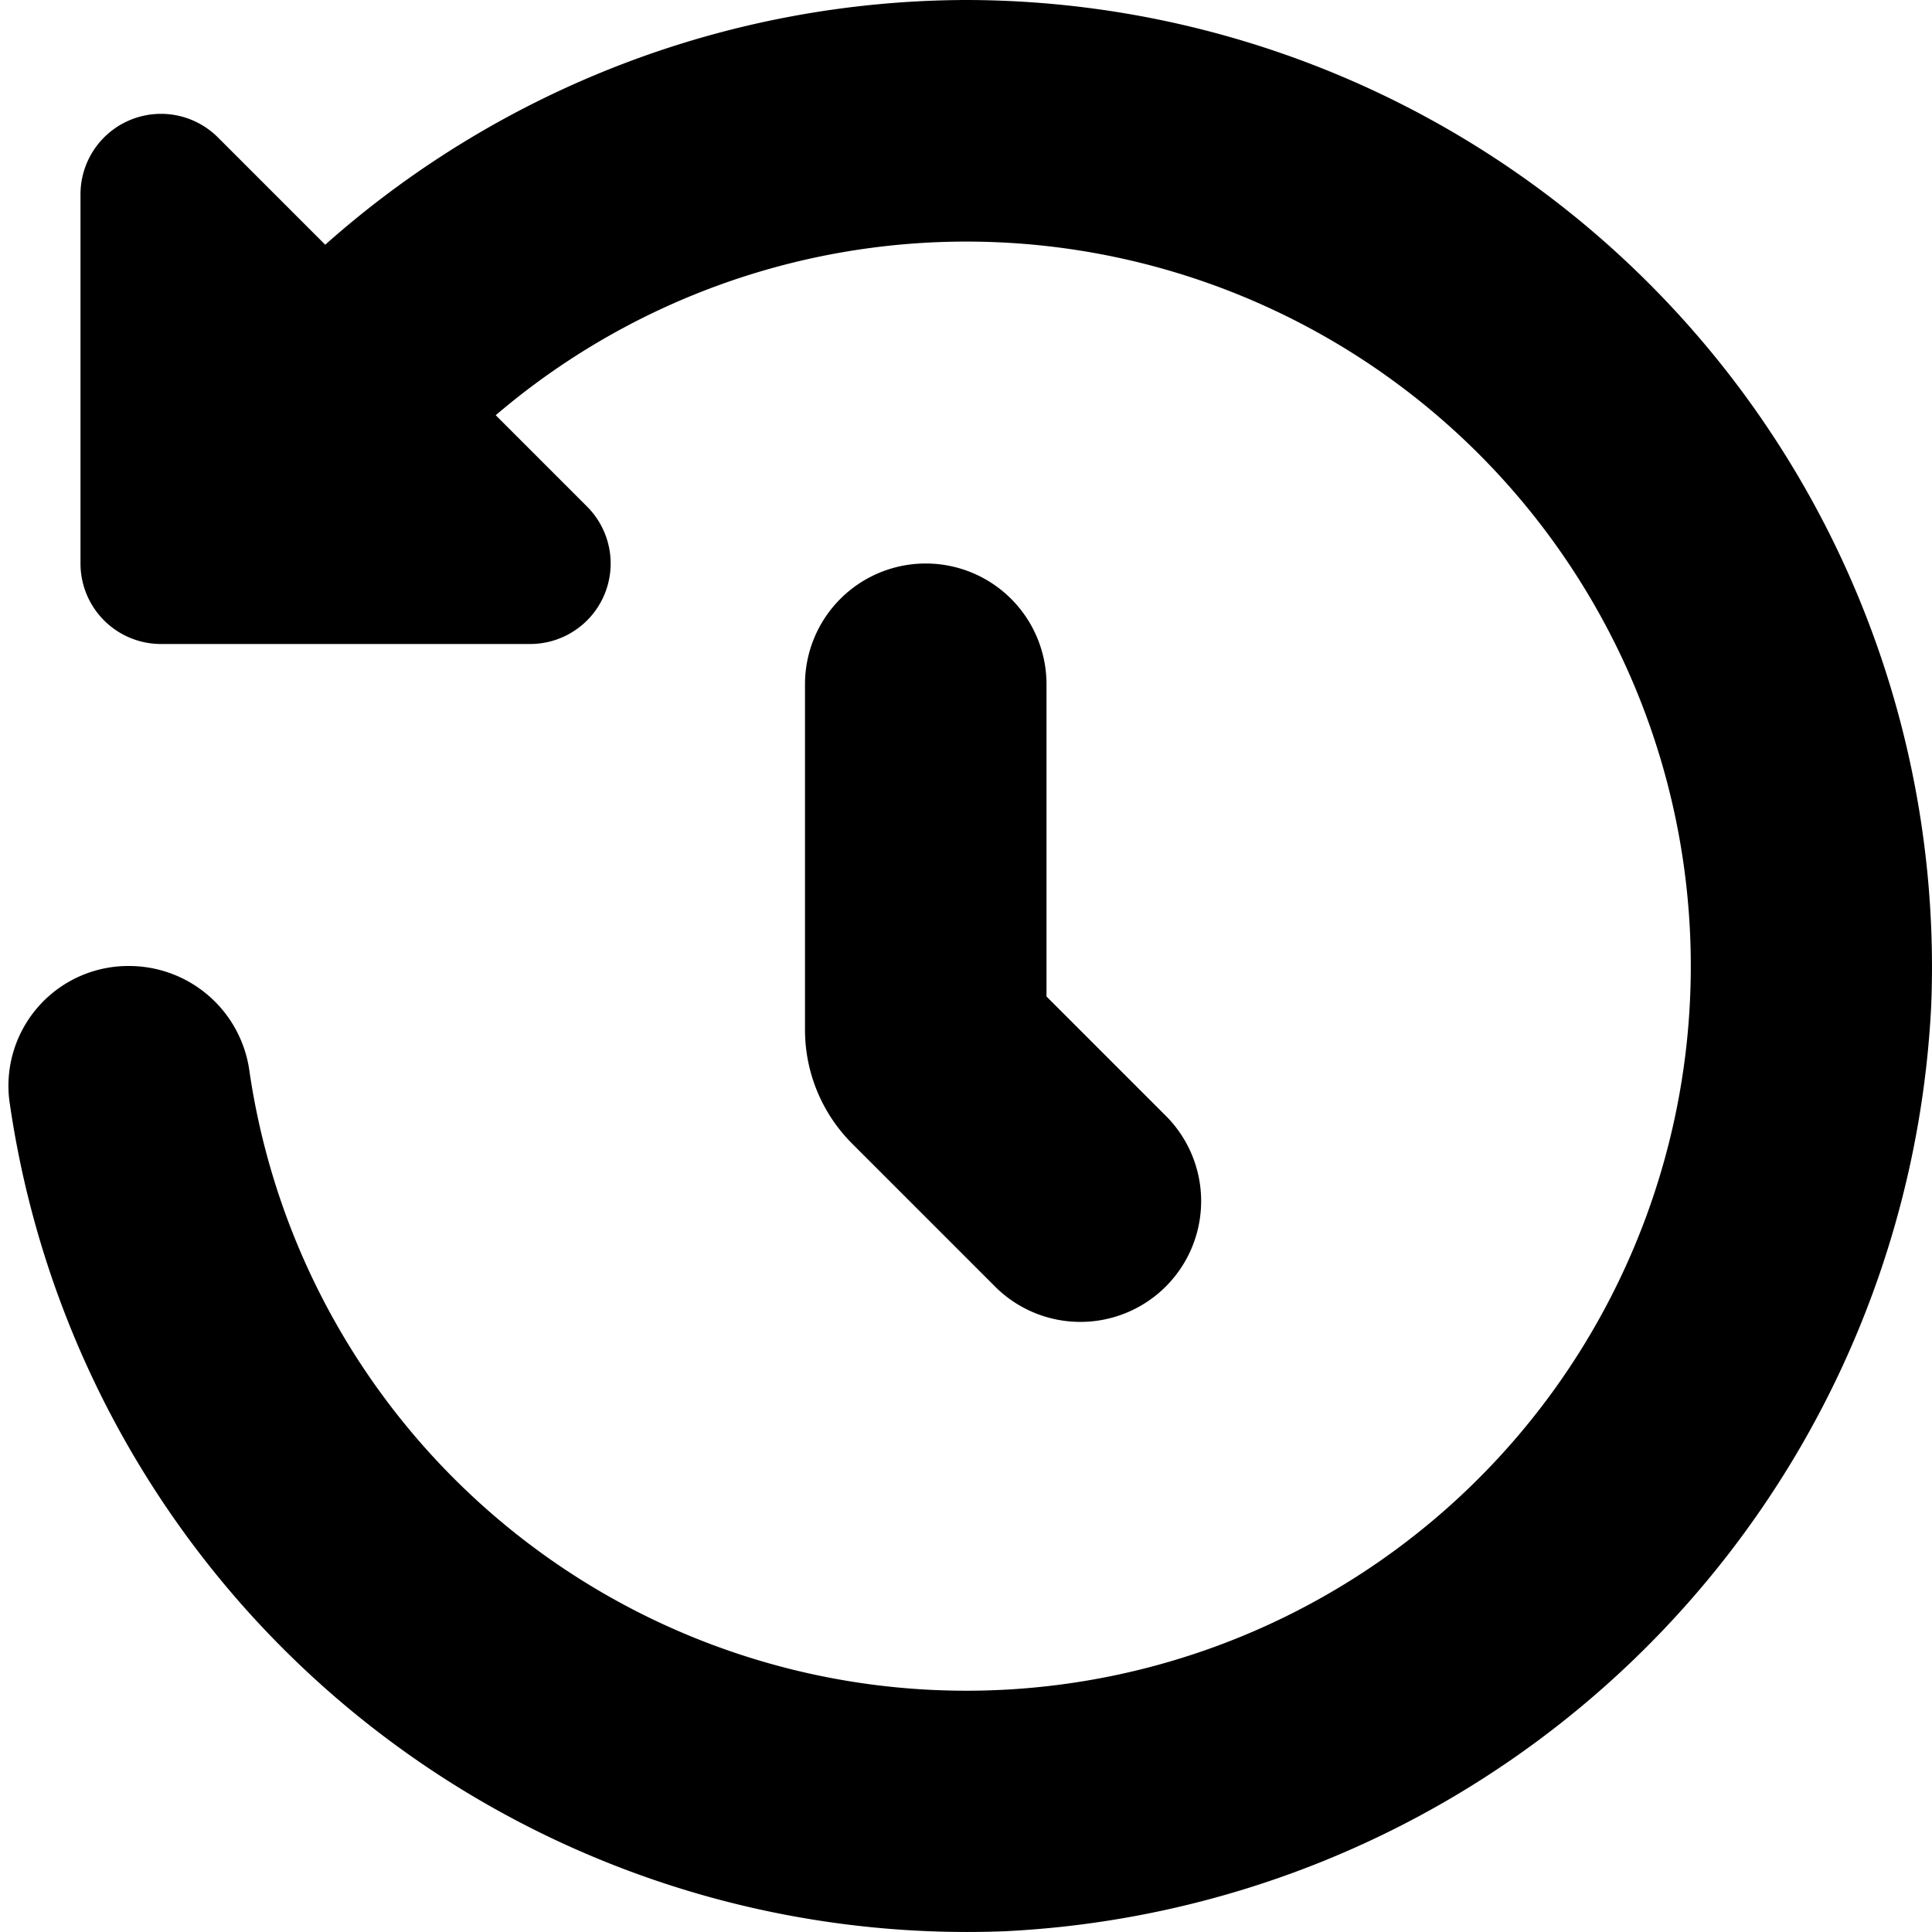
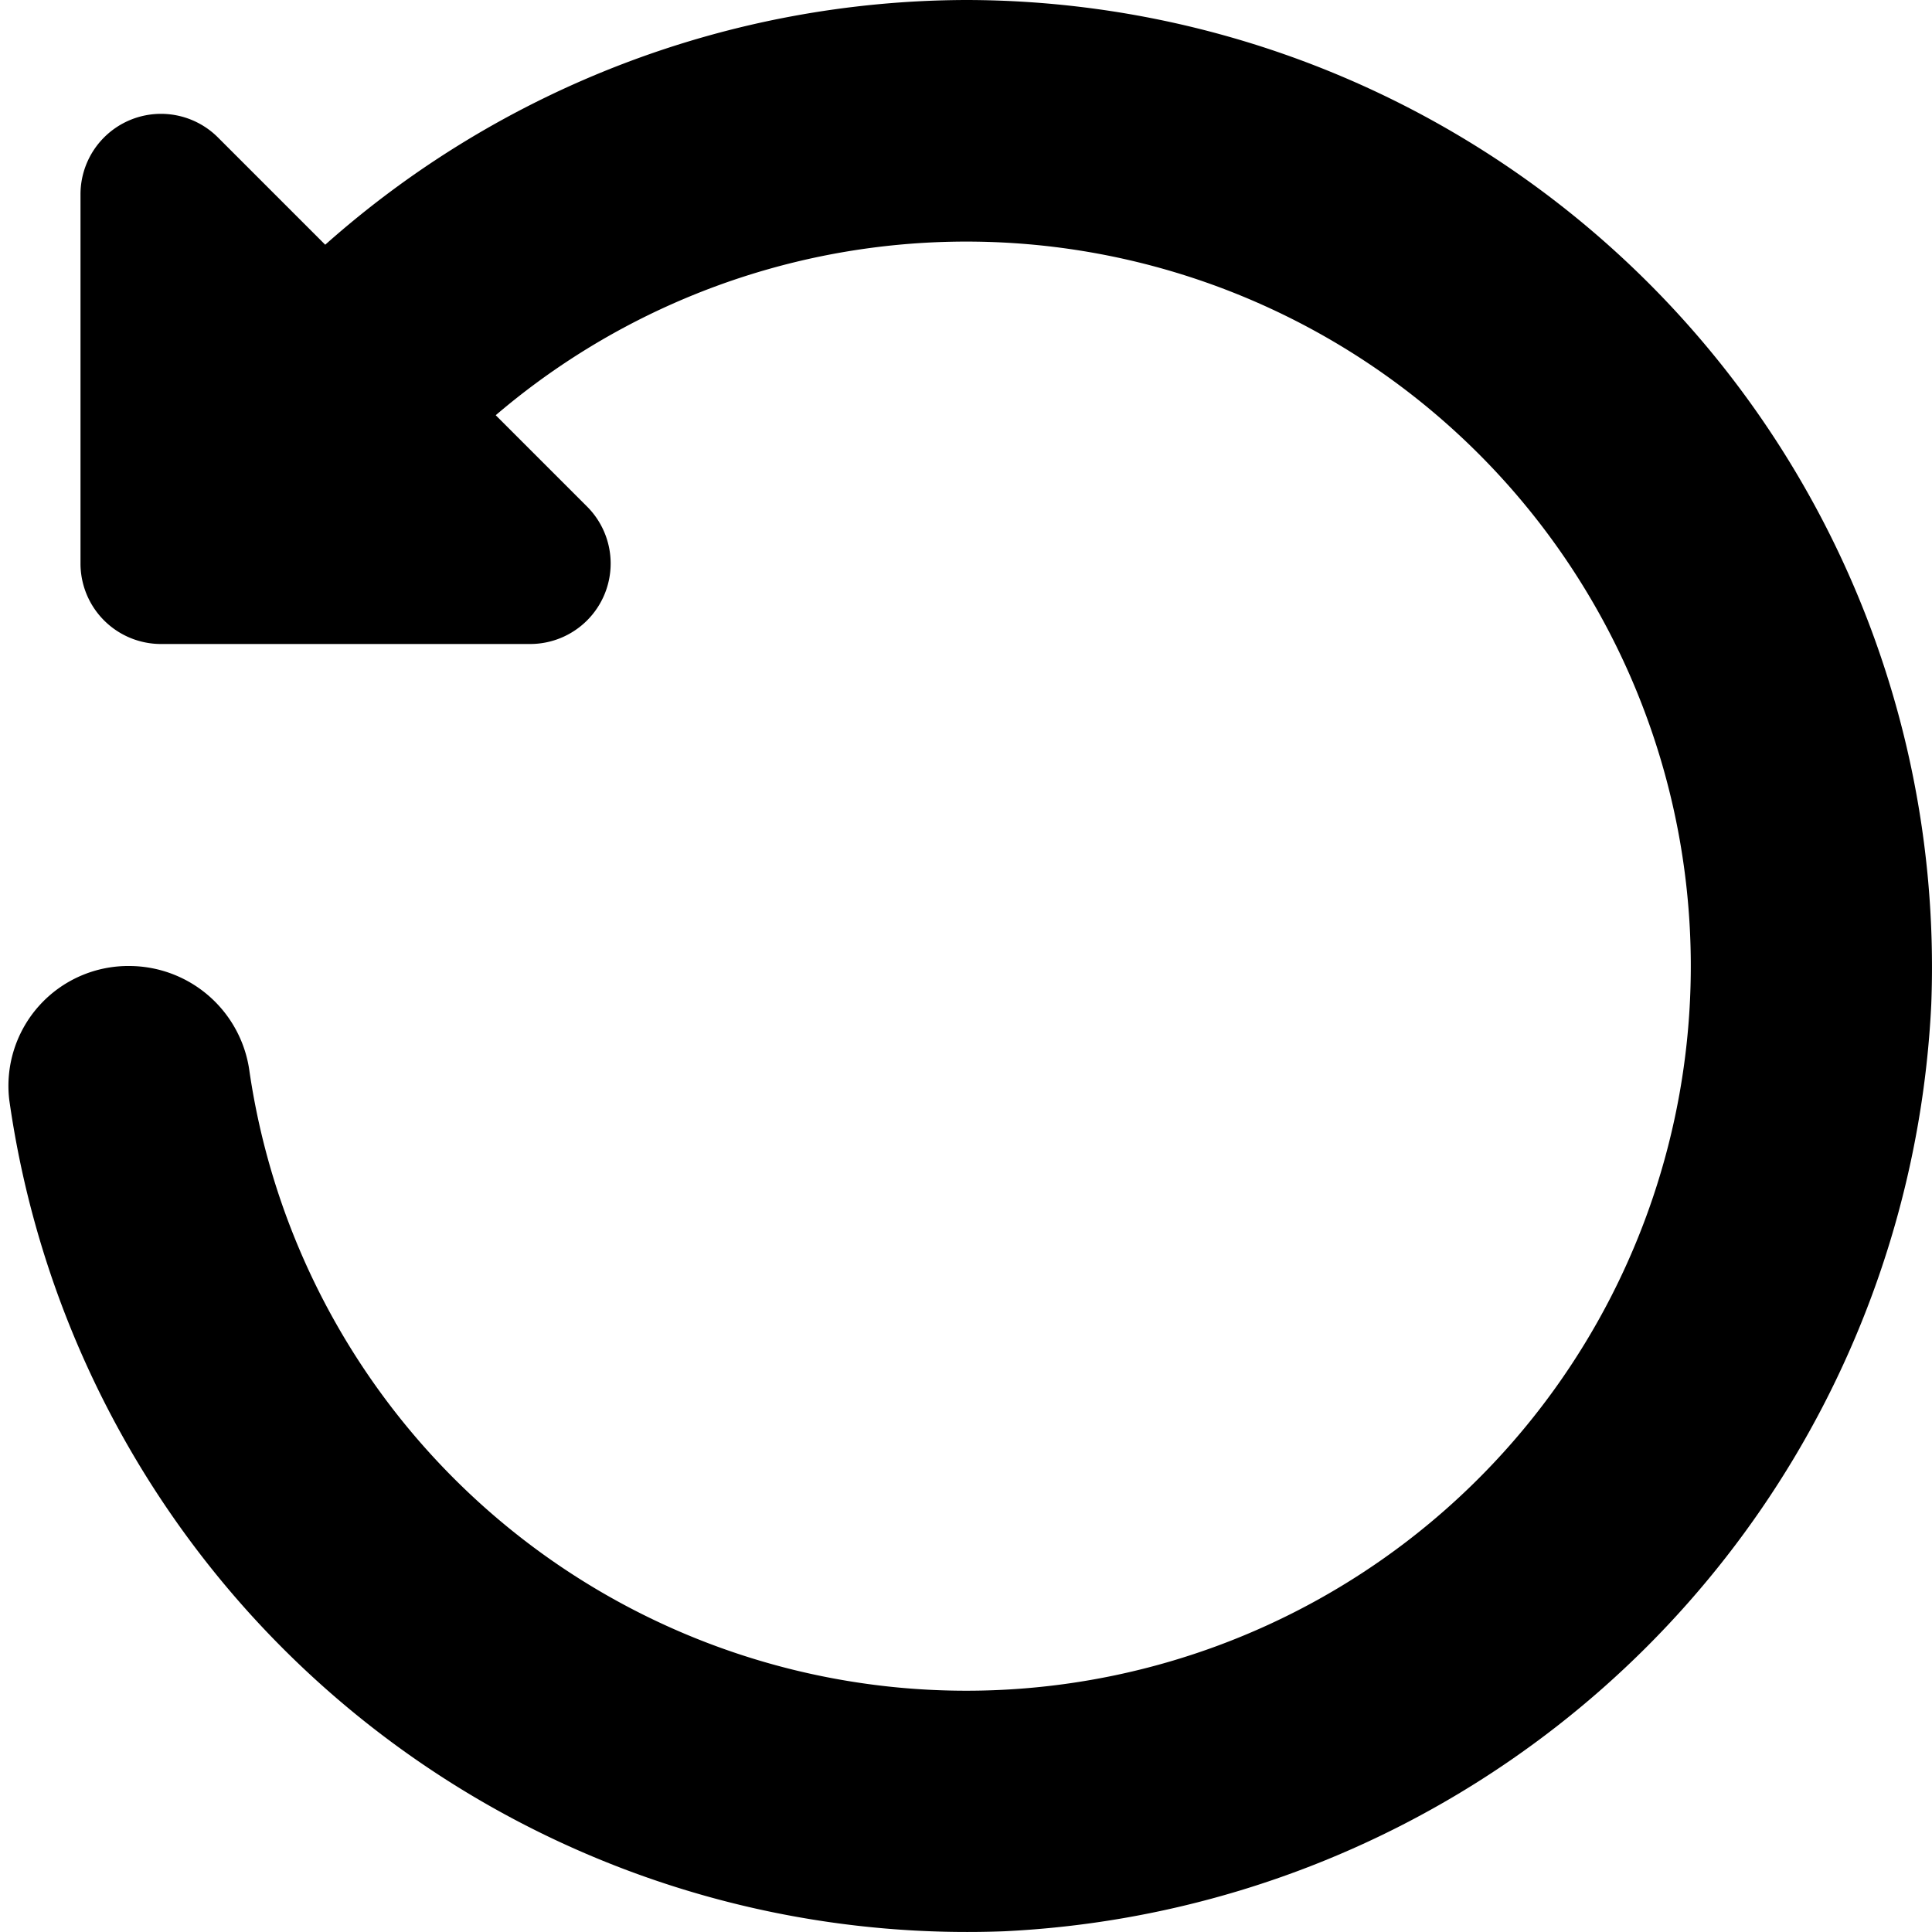
<svg xmlns="http://www.w3.org/2000/svg" id="Bold" viewBox="0 0 24 24" width="512" height="512">
  <path d="M12,0A12.034,12.034,0,0,0,4.04,3.04L2.707,1.707A1,1,0,0,0,1,2.414V7A1,1,0,0,0,2,8H6.586a1,1,0,0,0,.707-1.707L6.158,5.158A9,9,0,0,1,21,12.26,9,9,0,0,1,3.1,13.316,1.51,1.51,0,0,0,1.613,12h0A1.489,1.489,0,0,0,.115,13.663,12.018,12.018,0,0,0,12.474,23.991,12.114,12.114,0,0,0,23.991,12.474,12.013,12.013,0,0,0,12,0Z" />
-   <path d="M11.5,7h0A1.5,1.5,0,0,0,10,8.5v4.293a2,2,0,0,0,.586,1.414L12.379,16A1.5,1.5,0,0,0,14.5,13.879l-1.5-1.5V8.5A1.5,1.5,0,0,0,11.5,7Z" />
</svg>